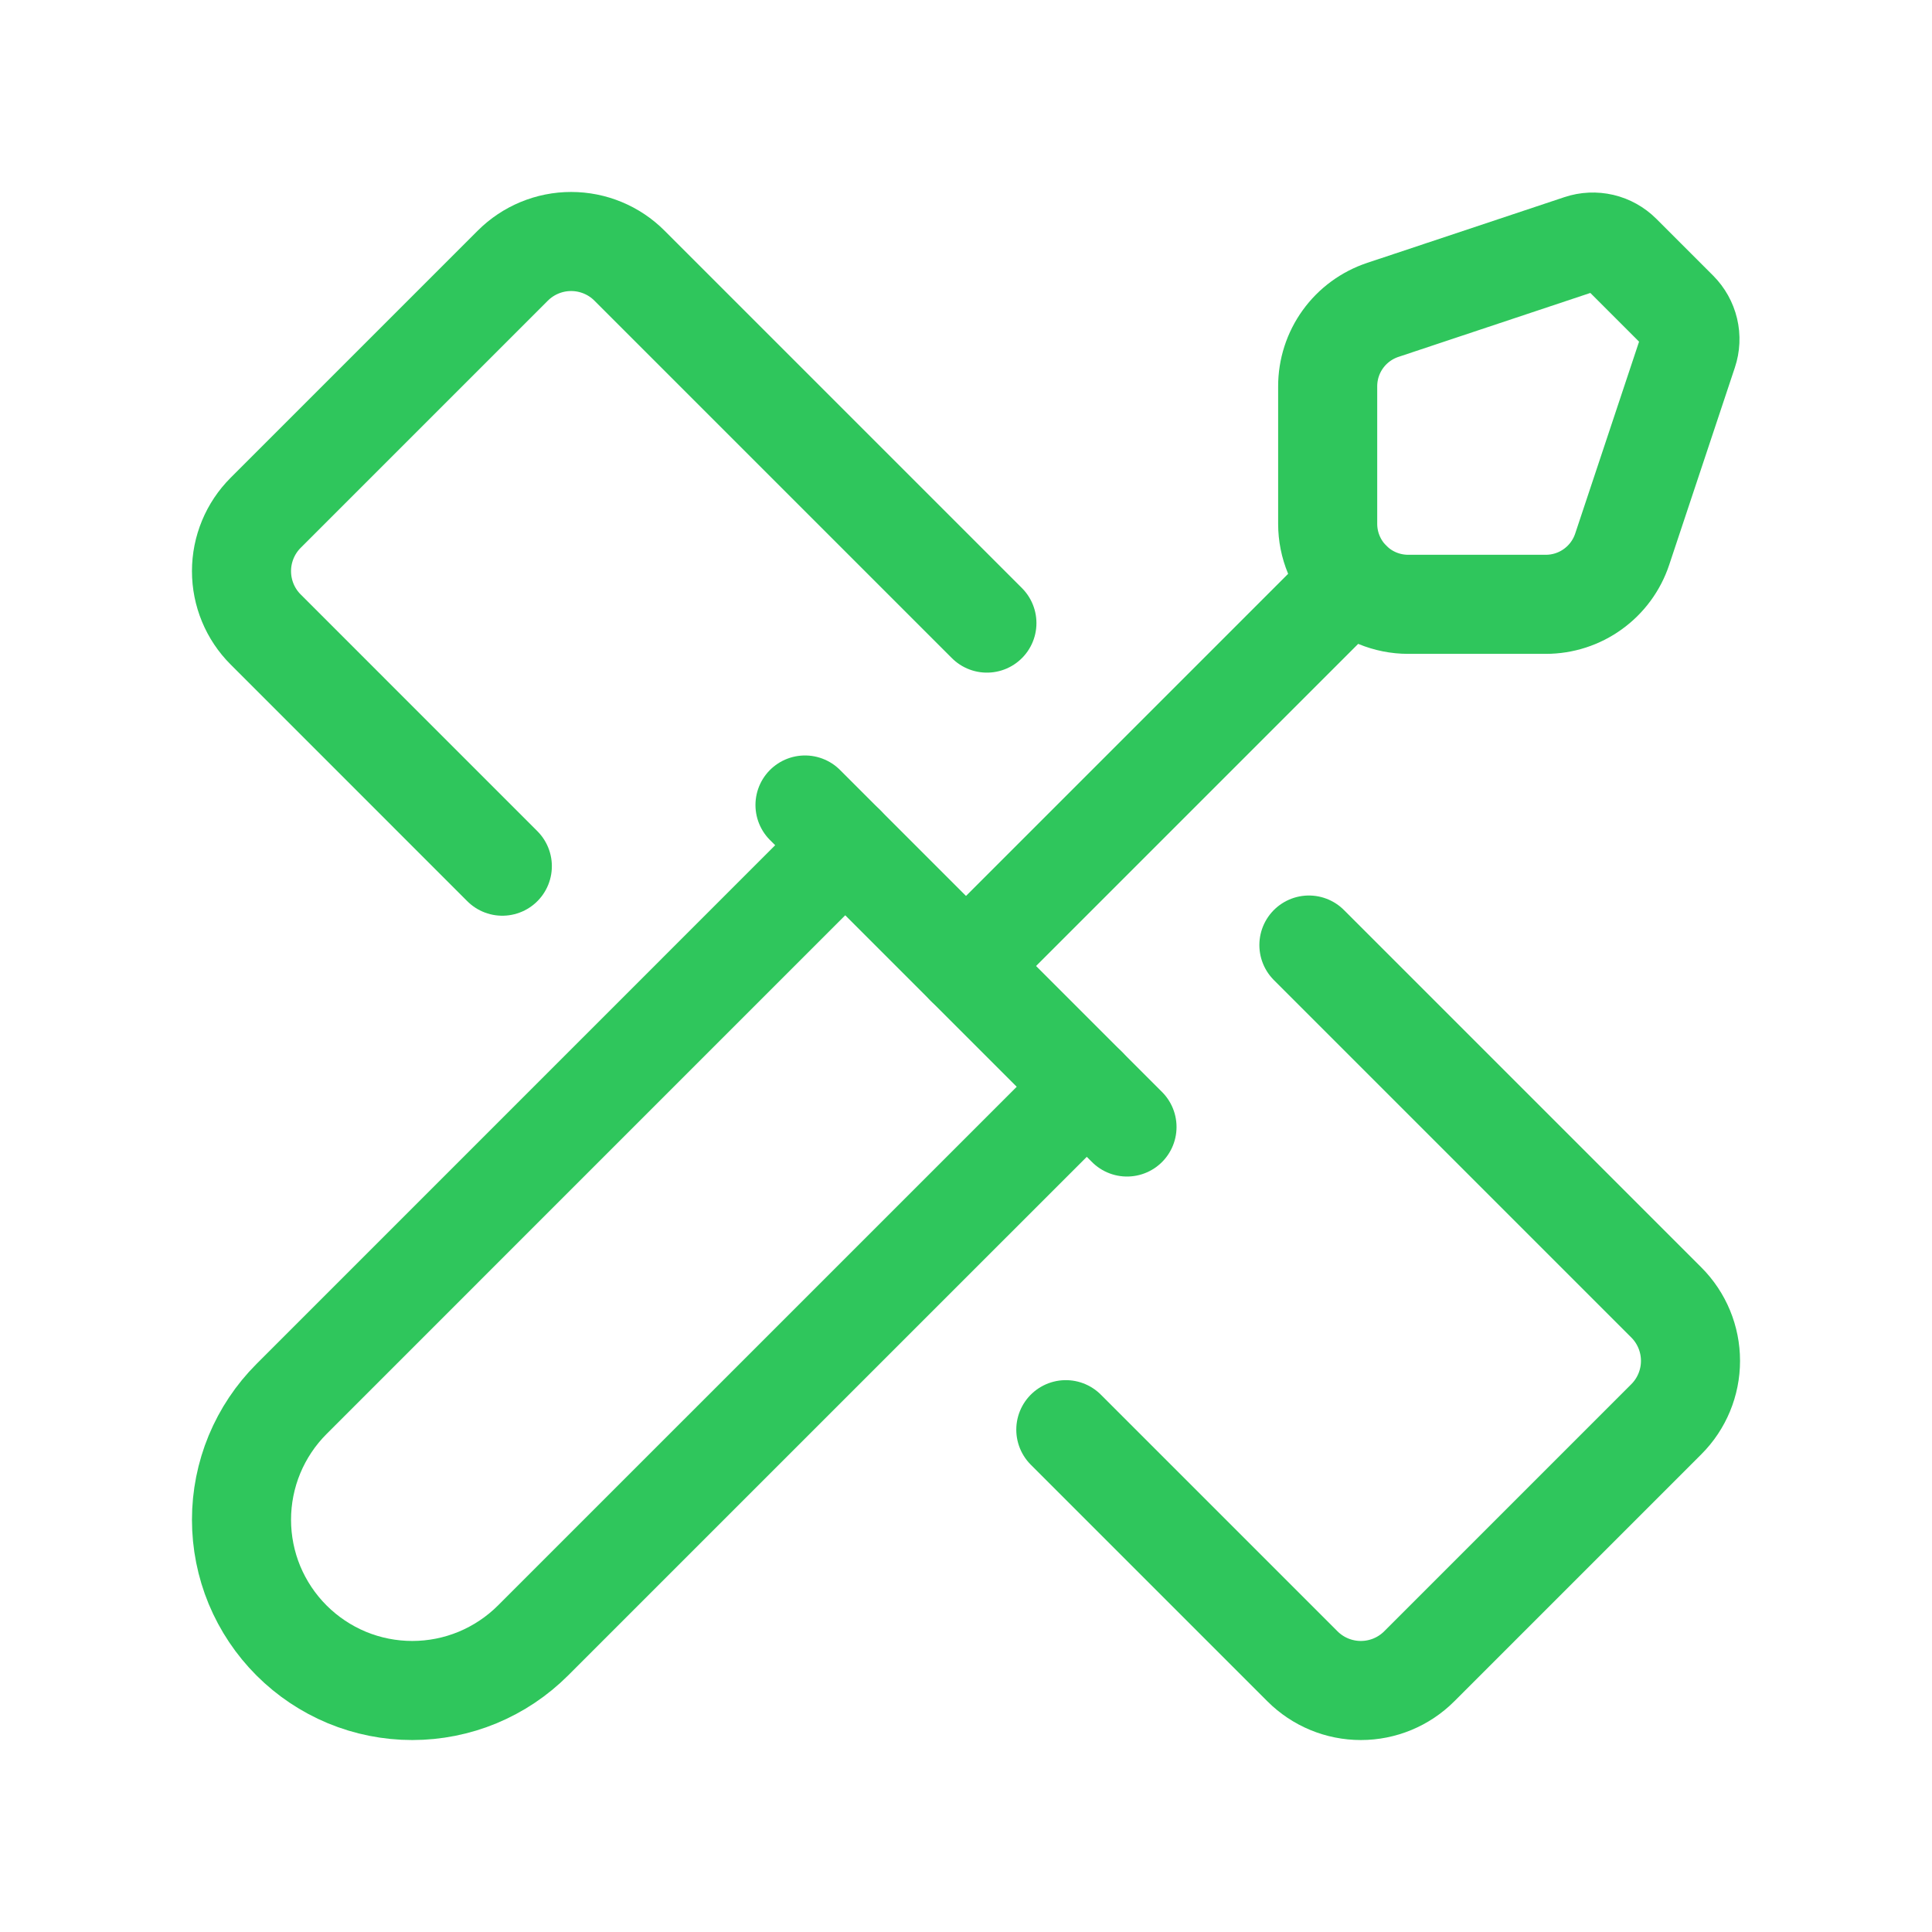
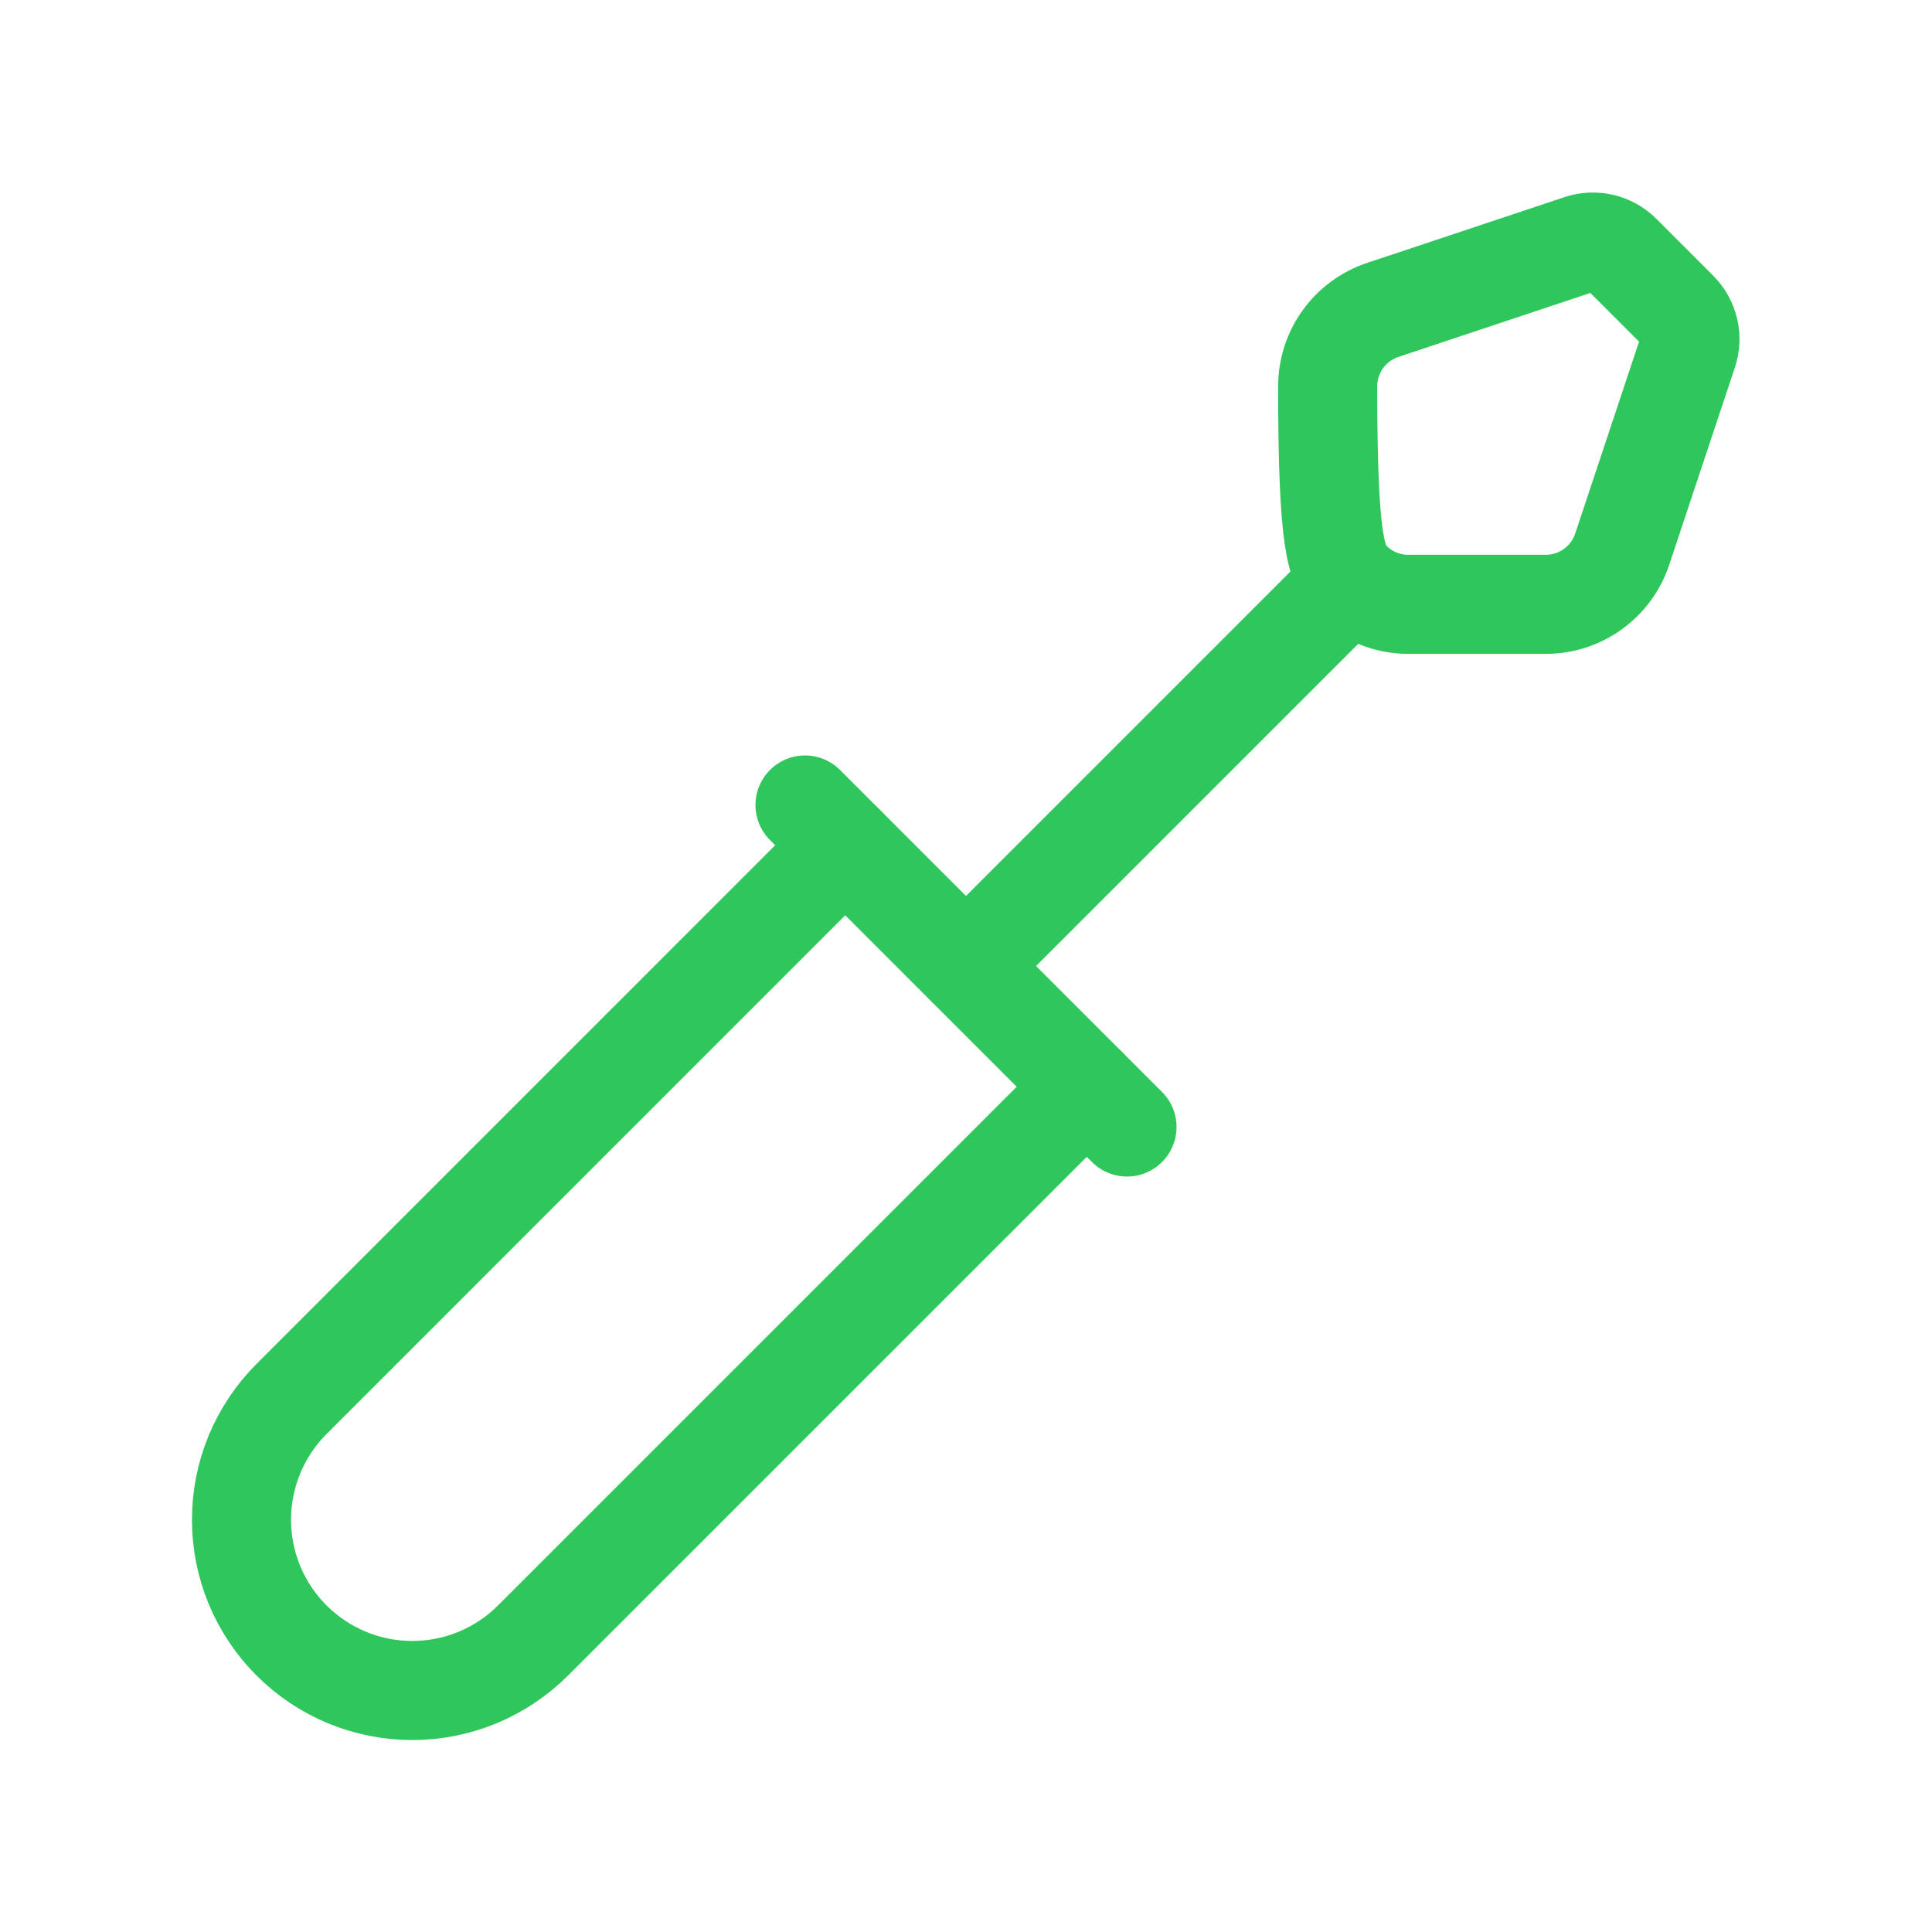
<svg xmlns="http://www.w3.org/2000/svg" width="39" height="39" viewBox="0 0 39 39" fill="none">
  <g clip-path="url(#clip0_1_1671)">
    <path d="M17.062 17.062L5.885 28.24C5.565 28.56 5.311 28.94 5.137 29.359C4.964 29.777 4.875 30.225 4.875 30.678C4.875 31.131 4.964 31.579 5.137 31.997C5.311 32.415 5.565 32.795 5.885 33.115C6.205 33.435 6.585 33.689 7.003 33.863C7.421 34.036 7.869 34.125 8.322 34.125C8.775 34.125 9.223 34.036 9.641 33.863C10.059 33.689 10.44 33.435 10.76 33.115L21.938 21.938" stroke="#2FC65C" stroke-width="2" stroke-linecap="round" stroke-linejoin="round" />
-     <path d="M31.897 4.928L27.912 6.256C27.589 6.364 27.307 6.571 27.108 6.847C26.908 7.124 26.801 7.457 26.801 7.798V10.574C26.801 11.005 26.972 11.418 27.277 11.723C27.582 12.028 27.995 12.199 28.426 12.199H31.204C31.545 12.199 31.878 12.092 32.154 11.892C32.431 11.693 32.638 11.411 32.746 11.087L34.072 7.103C34.12 6.96 34.127 6.806 34.092 6.66C34.057 6.513 33.982 6.379 33.876 6.272L32.729 5.125C32.622 5.018 32.488 4.943 32.341 4.908C32.194 4.874 32.041 4.88 31.897 4.928Z" stroke="#2FC65C" stroke-width="2" stroke-linecap="round" stroke-linejoin="round" />
+     <path d="M31.897 4.928L27.912 6.256C27.589 6.364 27.307 6.571 27.108 6.847C26.908 7.124 26.801 7.457 26.801 7.798C26.801 11.005 26.972 11.418 27.277 11.723C27.582 12.028 27.995 12.199 28.426 12.199H31.204C31.545 12.199 31.878 12.092 32.154 11.892C32.431 11.693 32.638 11.411 32.746 11.087L34.072 7.103C34.12 6.96 34.127 6.806 34.092 6.66C34.057 6.513 33.982 6.379 33.876 6.272L32.729 5.125C32.622 5.018 32.488 4.943 32.341 4.908C32.194 4.874 32.041 4.88 31.897 4.928Z" stroke="#2FC65C" stroke-width="2" stroke-linecap="round" stroke-linejoin="round" />
    <path d="M19.5 19.5L27.277 11.723" stroke="#2FC65C" stroke-width="2" stroke-linecap="round" stroke-linejoin="round" />
    <path d="M16.25 16.25L22.75 22.75" stroke="#2FC65C" stroke-width="2" stroke-linecap="round" stroke-linejoin="round" />
-     <path d="M10.14 17.485L5.363 12.707C5.05 12.395 4.875 11.971 4.875 11.529C4.875 11.088 5.05 10.664 5.363 10.351L10.351 5.363C10.664 5.05 11.088 4.875 11.529 4.875C11.971 4.875 12.395 5.05 12.707 5.363L19.922 12.578" stroke="#2FC65C" stroke-width="2" stroke-linecap="round" stroke-linejoin="round" />
-     <path d="M26.422 19.077L33.637 26.292C33.95 26.605 34.125 27.029 34.125 27.471C34.125 27.912 33.95 28.336 33.637 28.649L28.649 33.637C28.336 33.95 27.912 34.125 27.471 34.125C27.029 34.125 26.605 33.95 26.292 33.637L21.515 28.86" stroke="#2FC65C" stroke-width="2" stroke-linecap="round" stroke-linejoin="round" />
  </g>
  <defs>
    <clipPath id="clip0_1_1671">
      <rect width="39" height="39" fill="white" />
    </clipPath>
  </defs>
</svg>